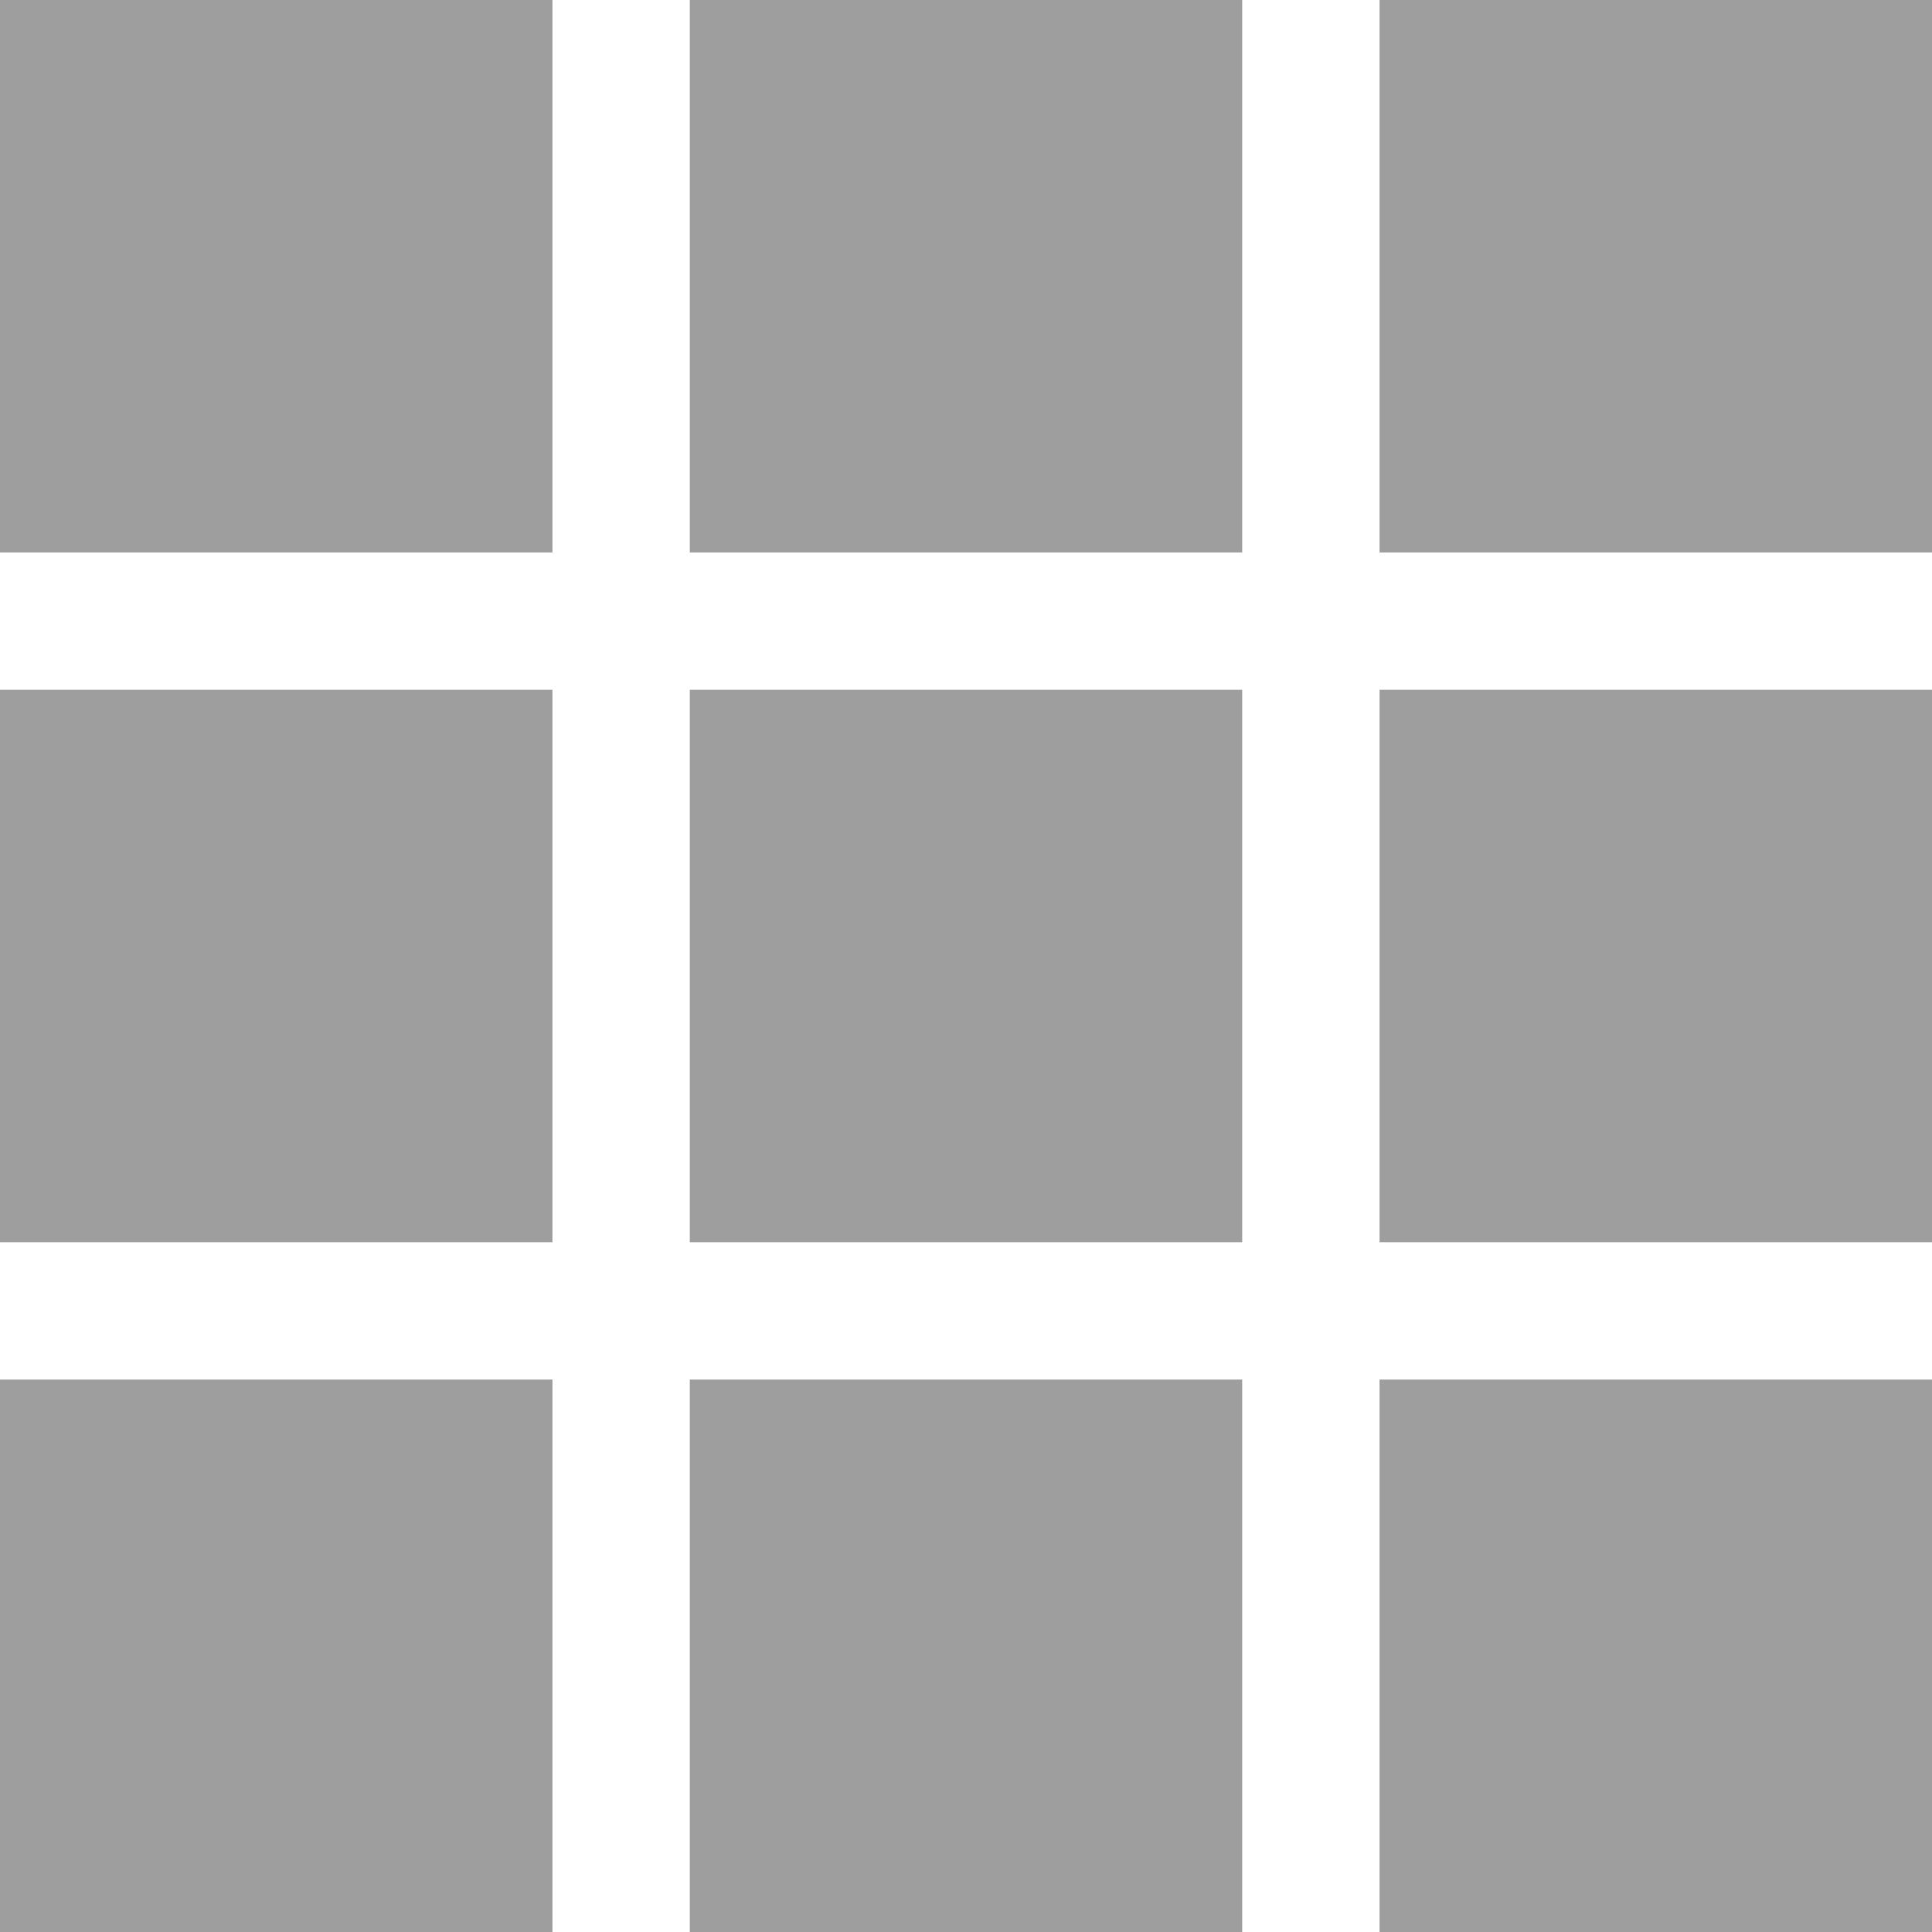
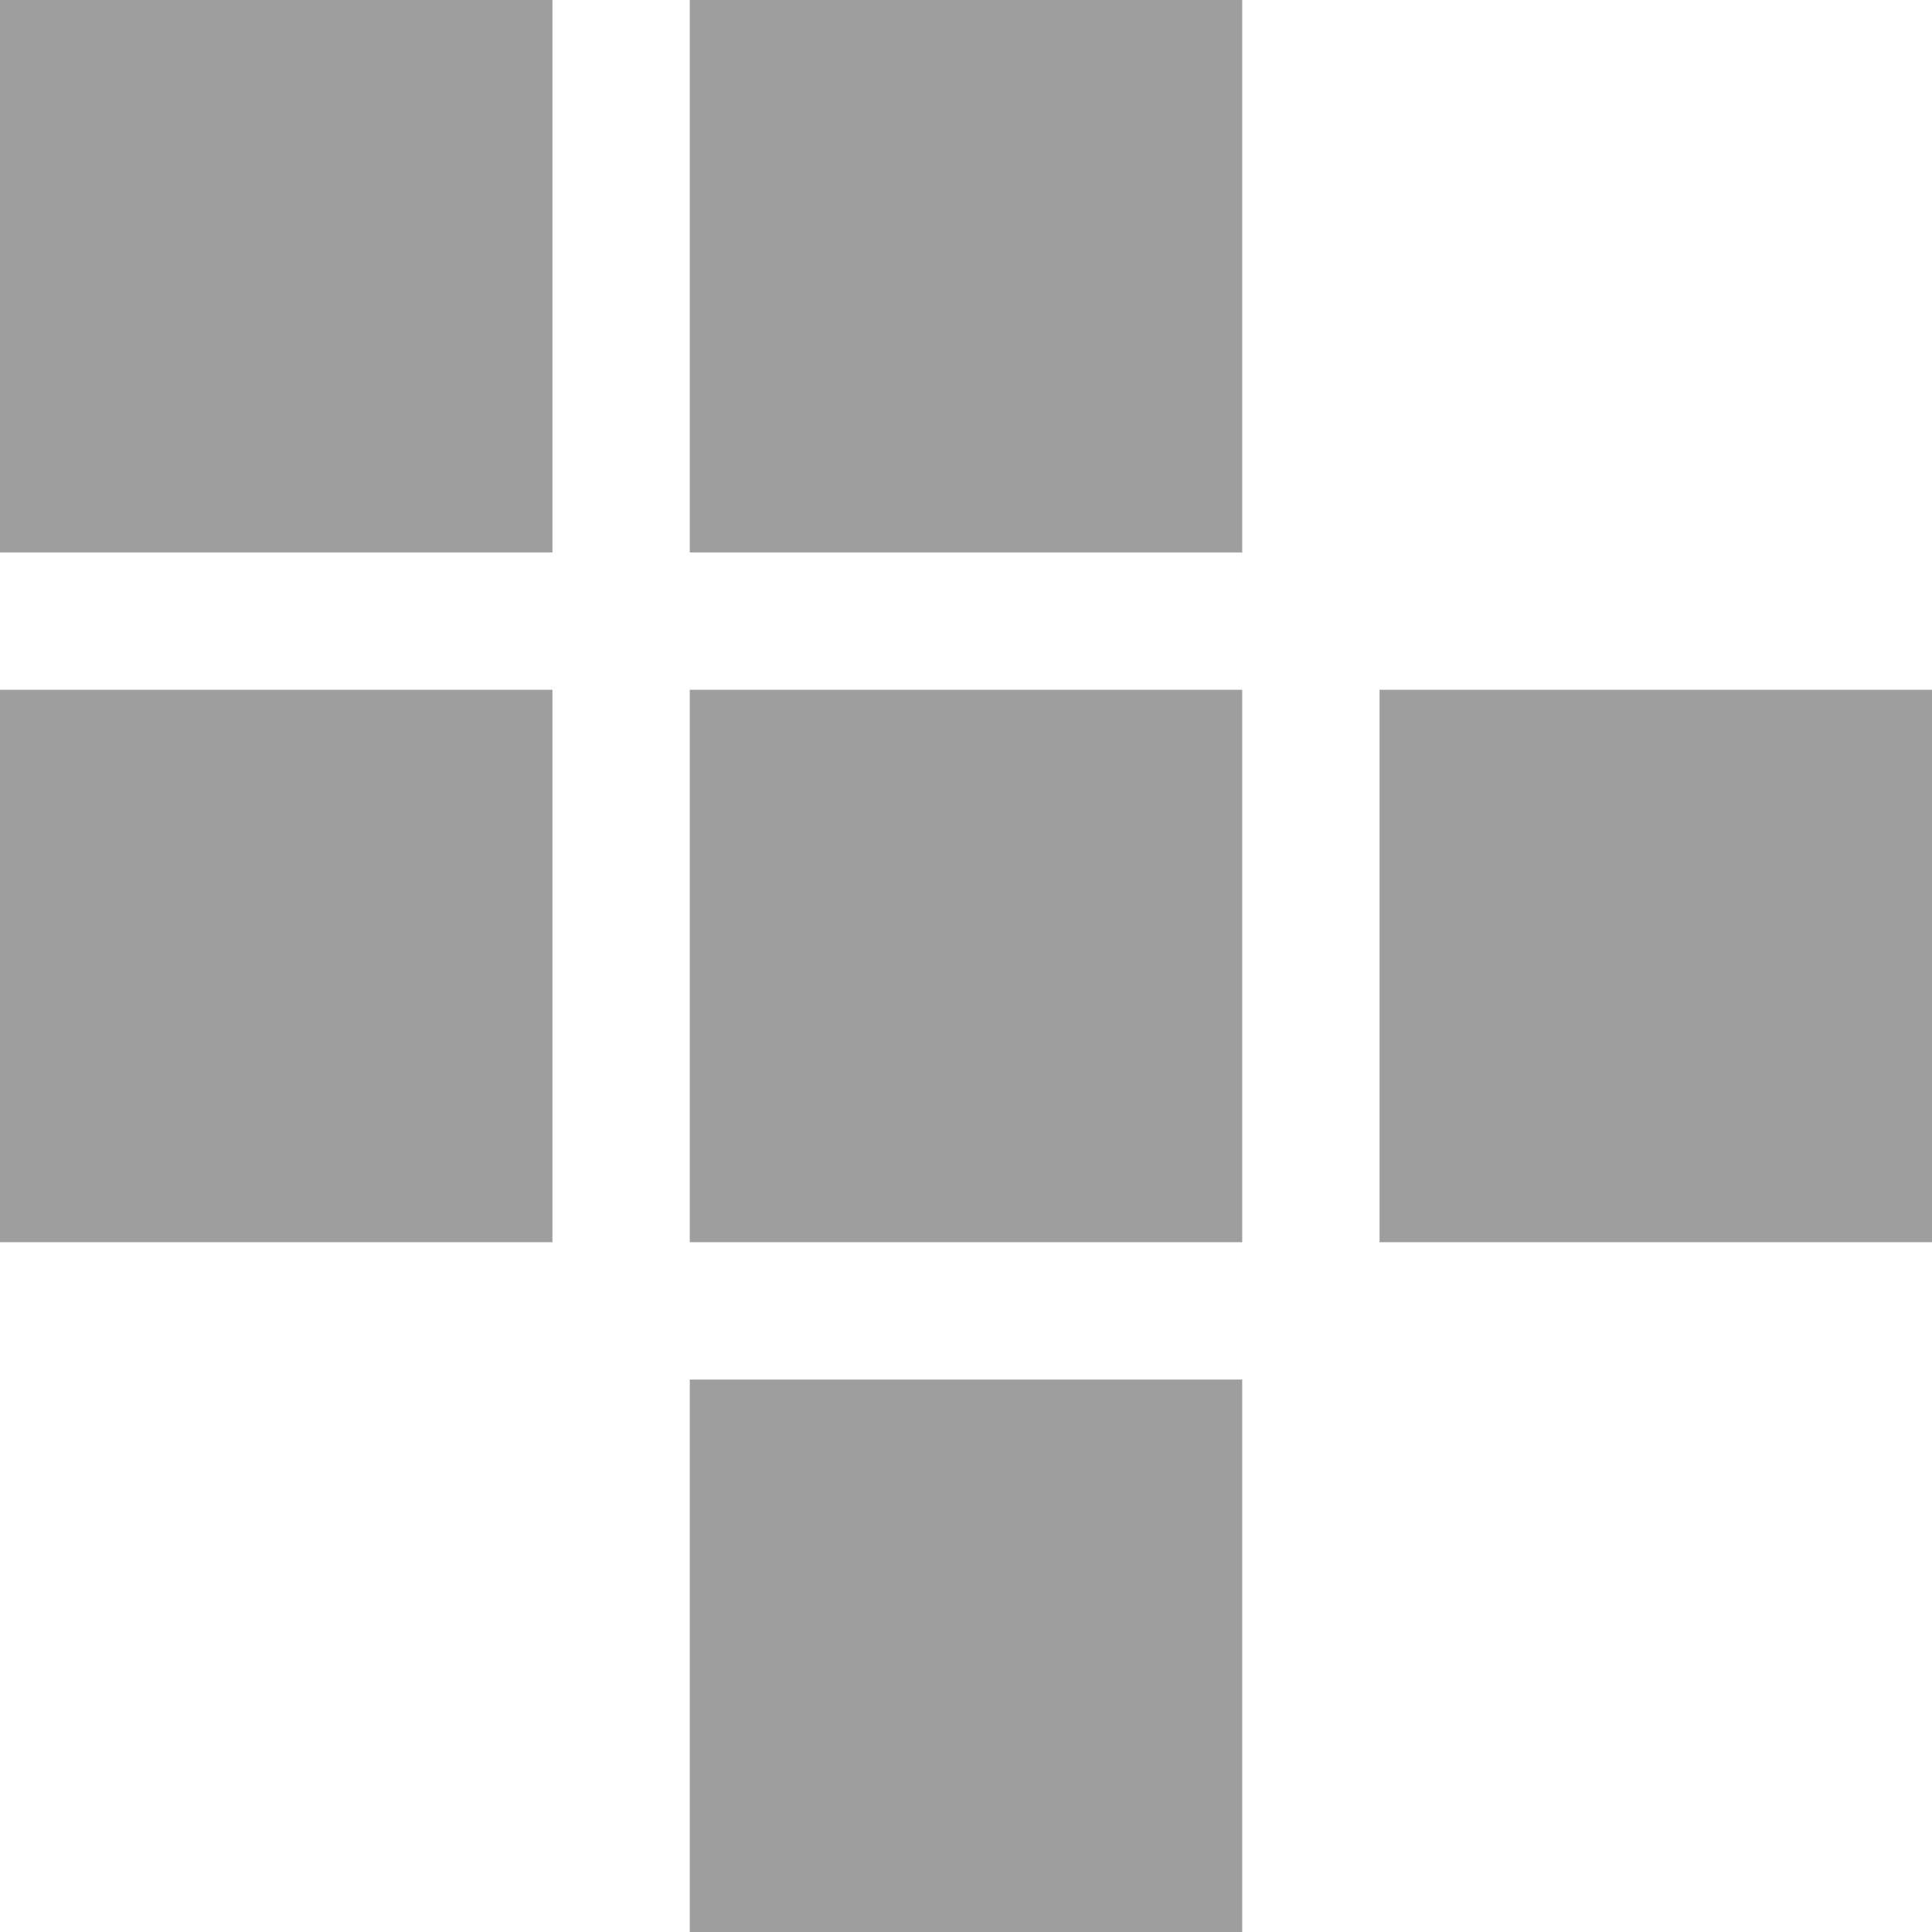
<svg xmlns="http://www.w3.org/2000/svg" version="1.0" width="1280pt" height="1280pt" viewBox="0 0 1280 1280" preserveAspectRatio="xMidYMid meet">
  <g transform="translate(0,1280) scale(0.1,-0.1)" fill="#9e9e9e" stroke="none">
    <path d="M0 10970 l0 -1830 1830 0 1830 0 0 1830 0 1830 -1830 0 -1830 0 0 -1830z" />
    <path d="M4570 10970 l0 -1830 1830 0 1830 0 0 1830 0 1830 -1830 0 -1830 0 0 -1830z" />
-     <path d="M9140 10970 l0 -1830 1830 0 1830 0 0 1830 0 1830 -1830 0 -1830 0 0 -1830z" />
    <path d="M0 6400 l0 -1830 1830 0 1830 0 0 1830 0 1830 -1830 0 -1830 0 0 -1830z" />
    <path d="M4570 6400 l0 -1830 1830 0 1830 0 0 1830 0 1830 -1830 0 -1830 0 0 -1830z" />
    <path d="M9140 6400 l0 -1830 1830 0 1830 0 0 1830 0 1830 -1830 0 -1830 0 0 -1830z" />
-     <path d="M0 1830 l0 -1830 1830 0 1830 0 0 1830 0 1830 -1830 0 -1830 0 0 -1830z" />
    <path d="M4570 1830 l0 -1830 1830 0 1830 0 0 1830 0 1830 -1830 0 -1830 0 0 -1830z" />
-     <path d="M9140 1830 l0 -1830 1830 0 1830 0 0 1830 0 1830 -1830 0 -1830 0 0 -1830z" />
  </g>
</svg>